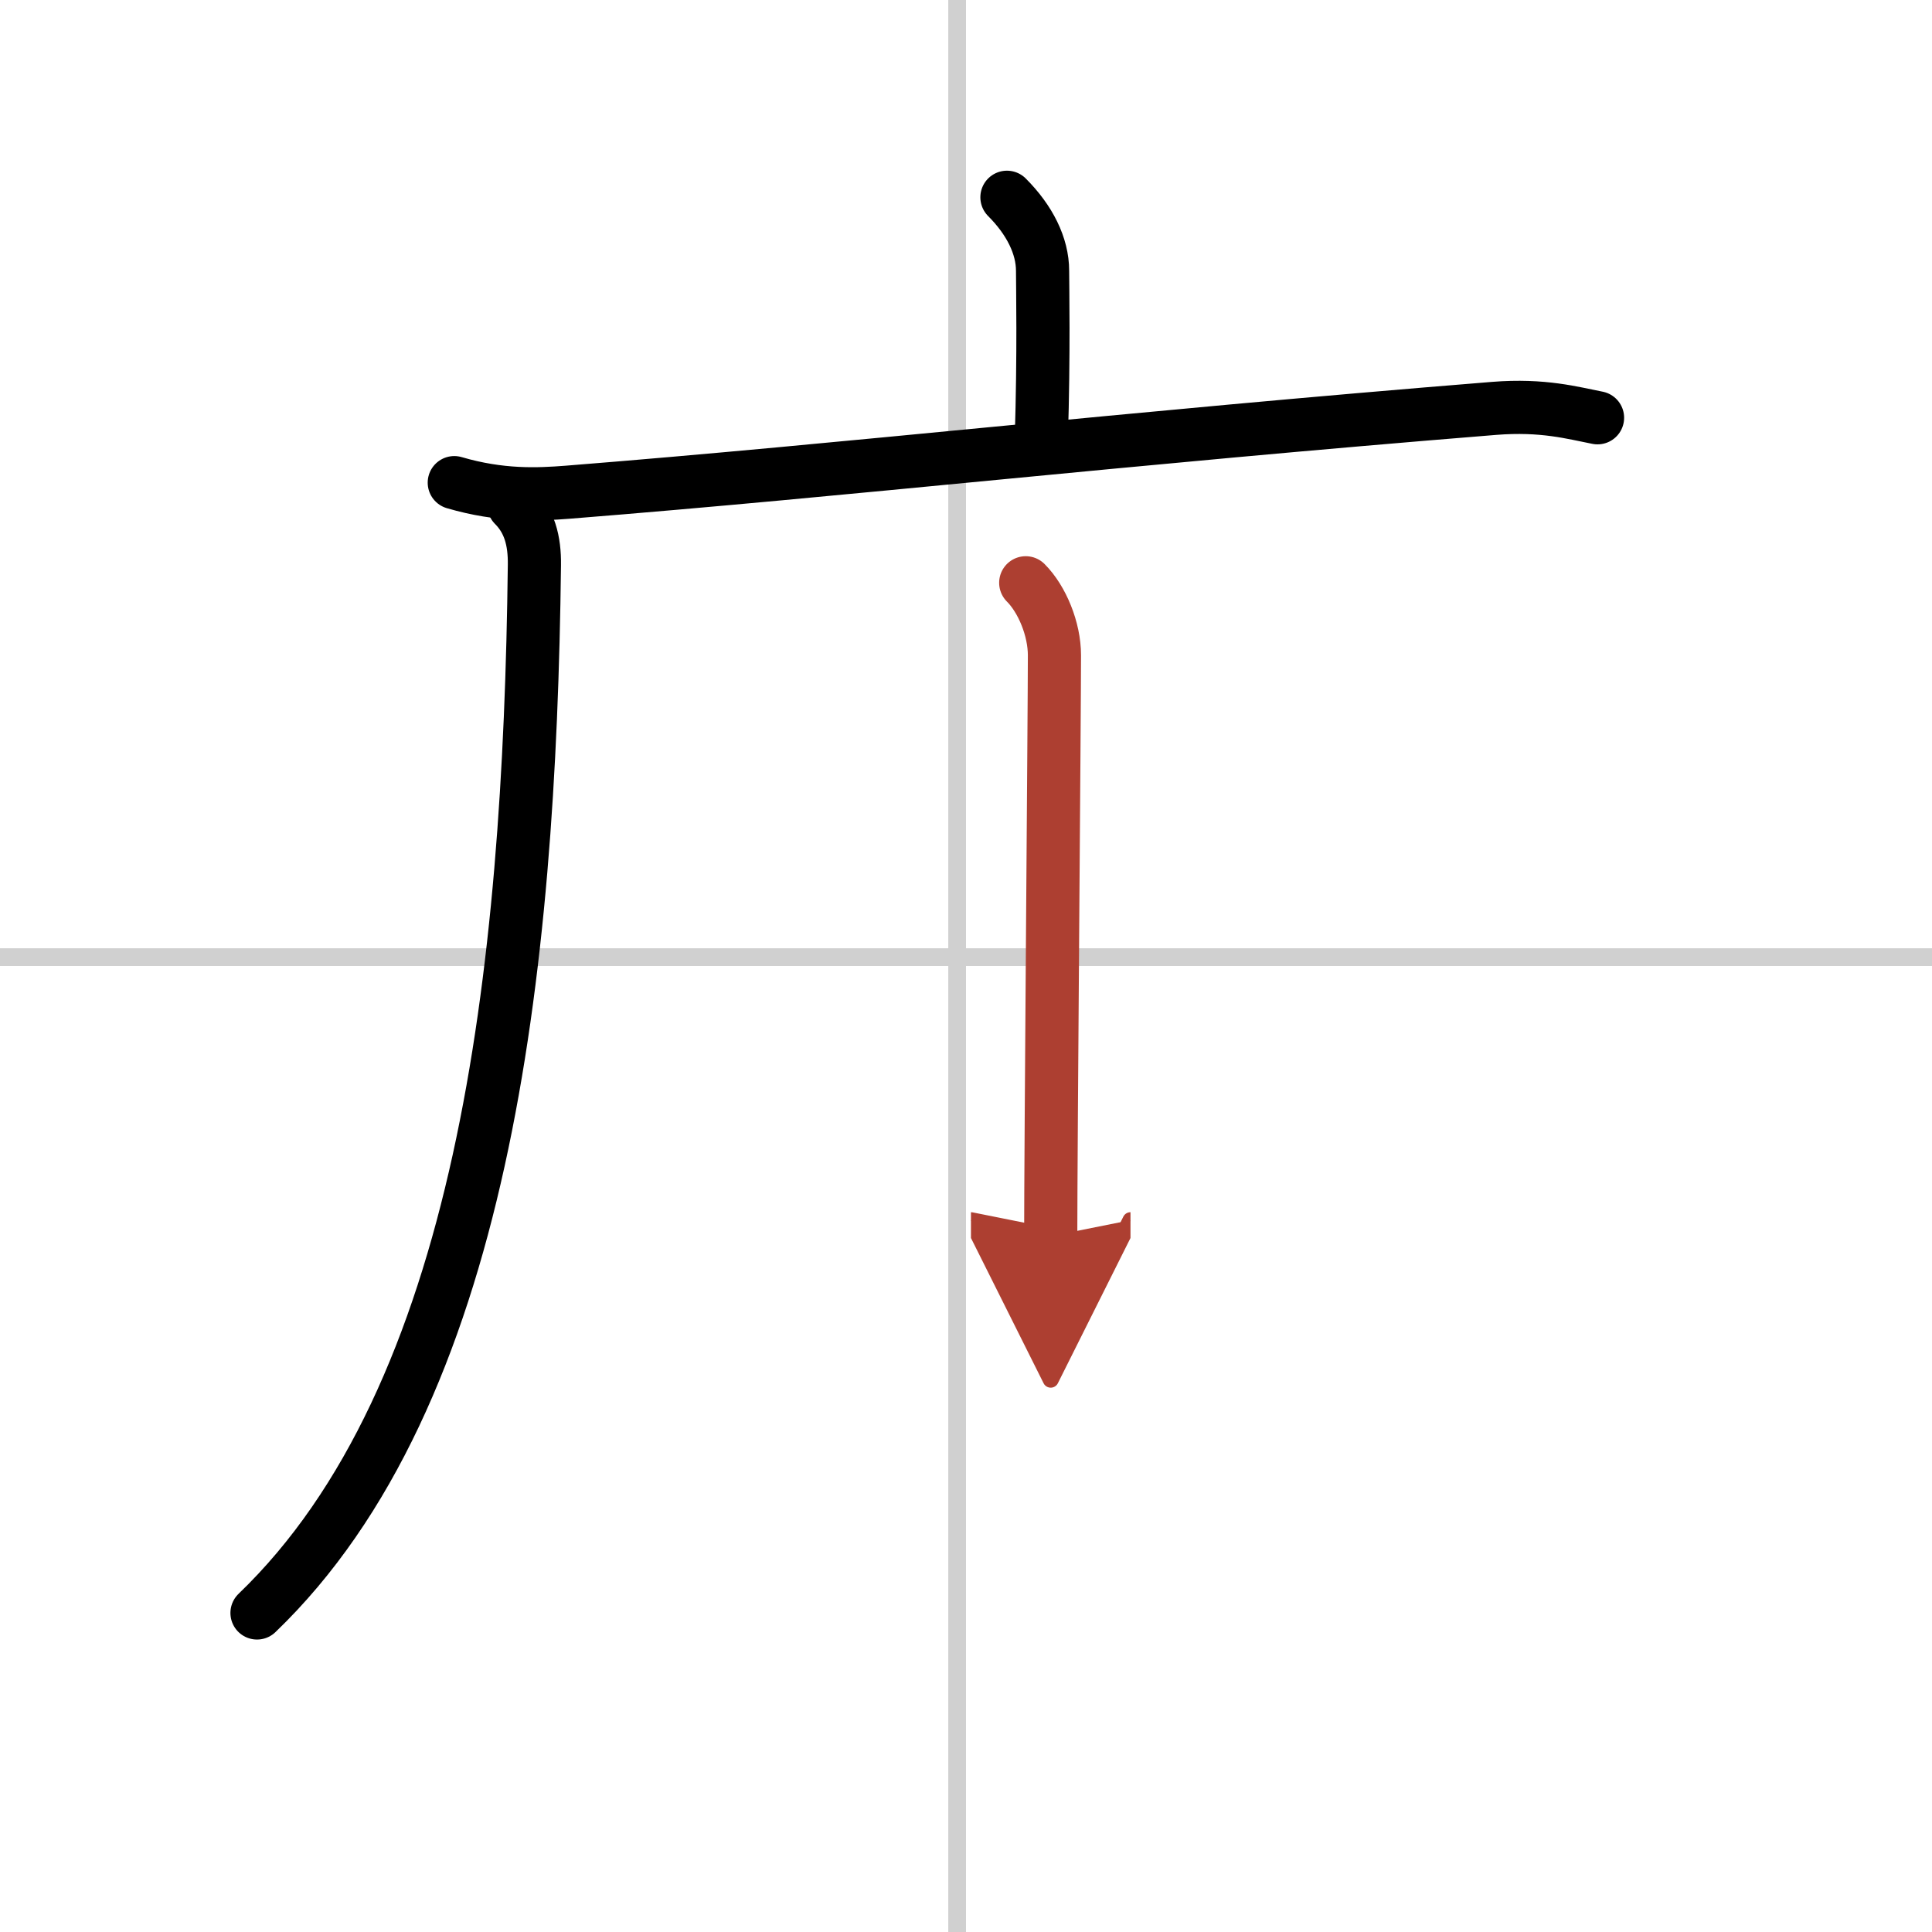
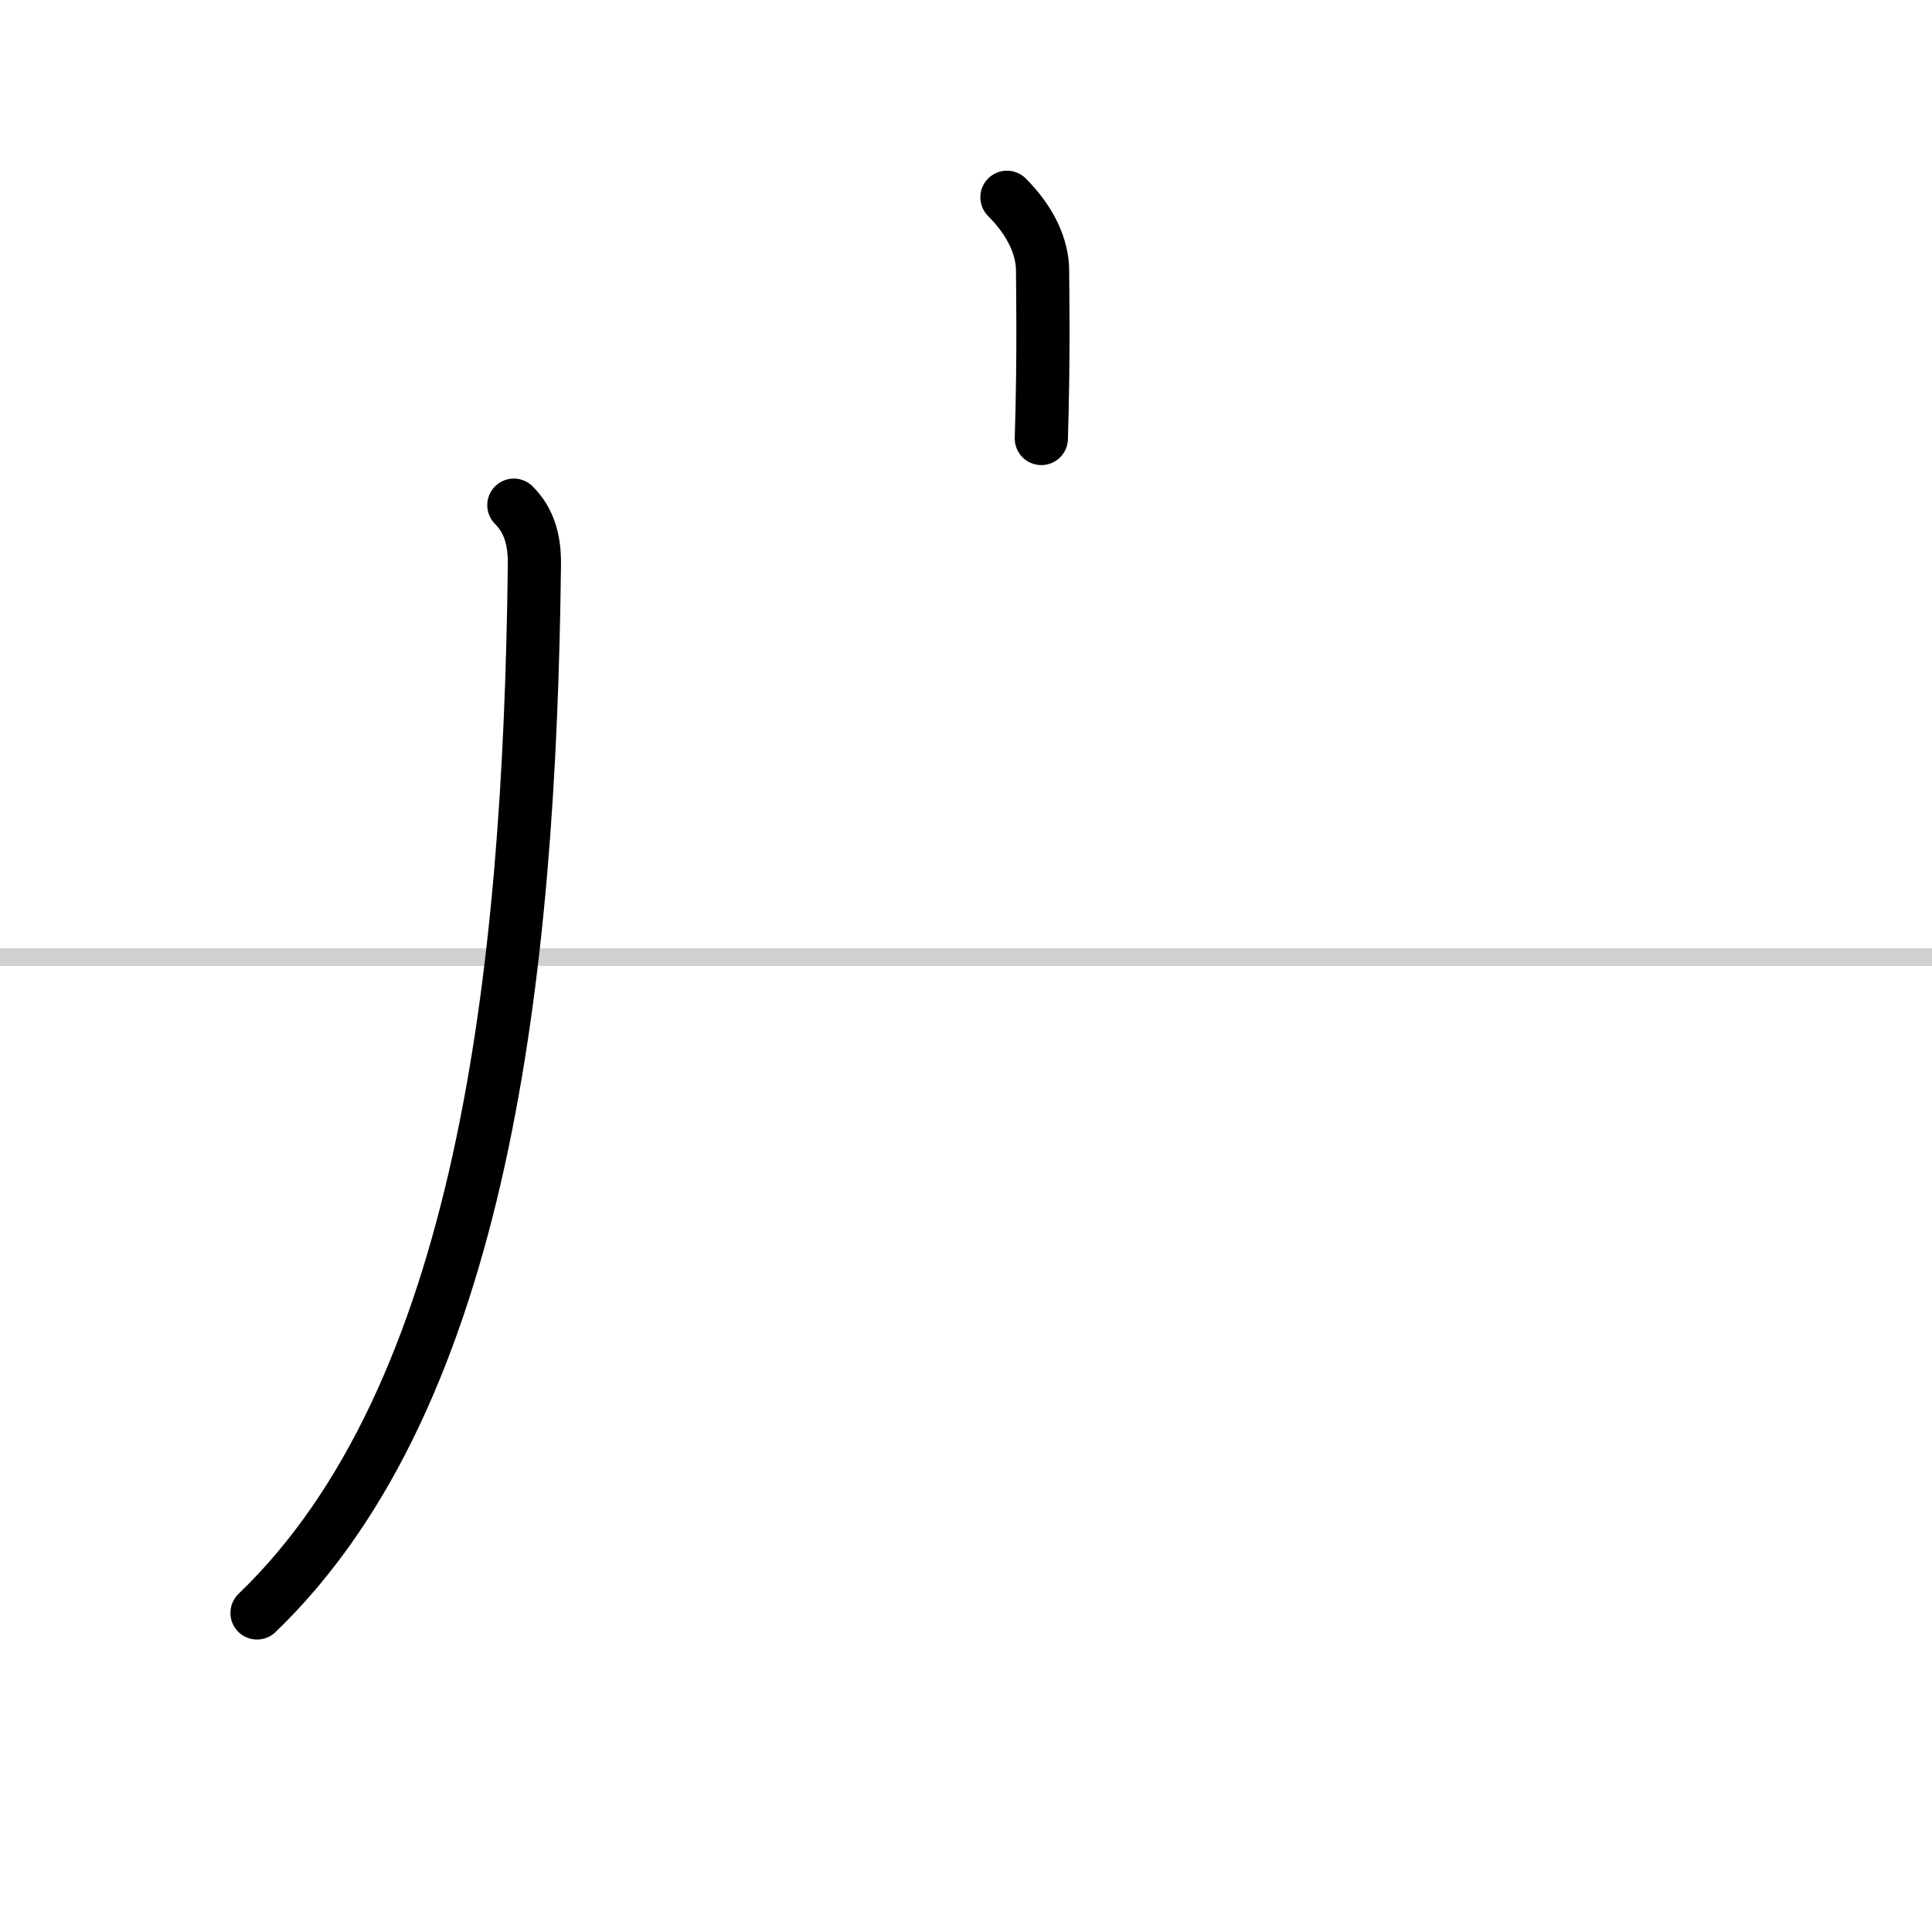
<svg xmlns="http://www.w3.org/2000/svg" width="400" height="400" viewBox="0 0 109 109">
  <defs>
    <marker id="a" markerWidth="4" orient="auto" refX="1" refY="5" viewBox="0 0 10 10">
-       <polyline points="0 0 10 5 0 10 1 5" fill="#ad3f31" stroke="#ad3f31" />
-     </marker>
+       </marker>
  </defs>
  <g fill="none" stroke="#000" stroke-linecap="round" stroke-linejoin="round" stroke-width="3">
-     <rect width="100%" height="100%" fill="#fff" stroke="#fff" />
-     <line x1="54" x2="54" y2="109" stroke="#d0d0d0" stroke-width="1" />
    <line x2="109" y1="54" y2="54" stroke="#d0d0d0" stroke-width="1" />
    <path d="m56.81 11.13c1.28 1.28 2.01 2.74 2.01 4.15 0 0.79 0.08 4.65-0.07 9.46" />
-     <path d="M25.63,27.23c2.62,0.77,4.72,0.67,6.39,0.54C48,26.5,63.11,24.75,84.3,23.04c2.76-0.22,4.44,0.26,5.83,0.53" />
    <path d="m28.99 28.5c0.88 0.88 1.18 2 1.16 3.38-0.27 23-2.9 46.87-15.65 59.12" />
-     <path d="m57.87 32.88c0.93 0.93 1.62 2.62 1.62 4.09 0 3.03-0.21 27.9-0.21 32.77" marker-end="url(#a)" stroke="#ad3f31" />
  </g>
</svg>